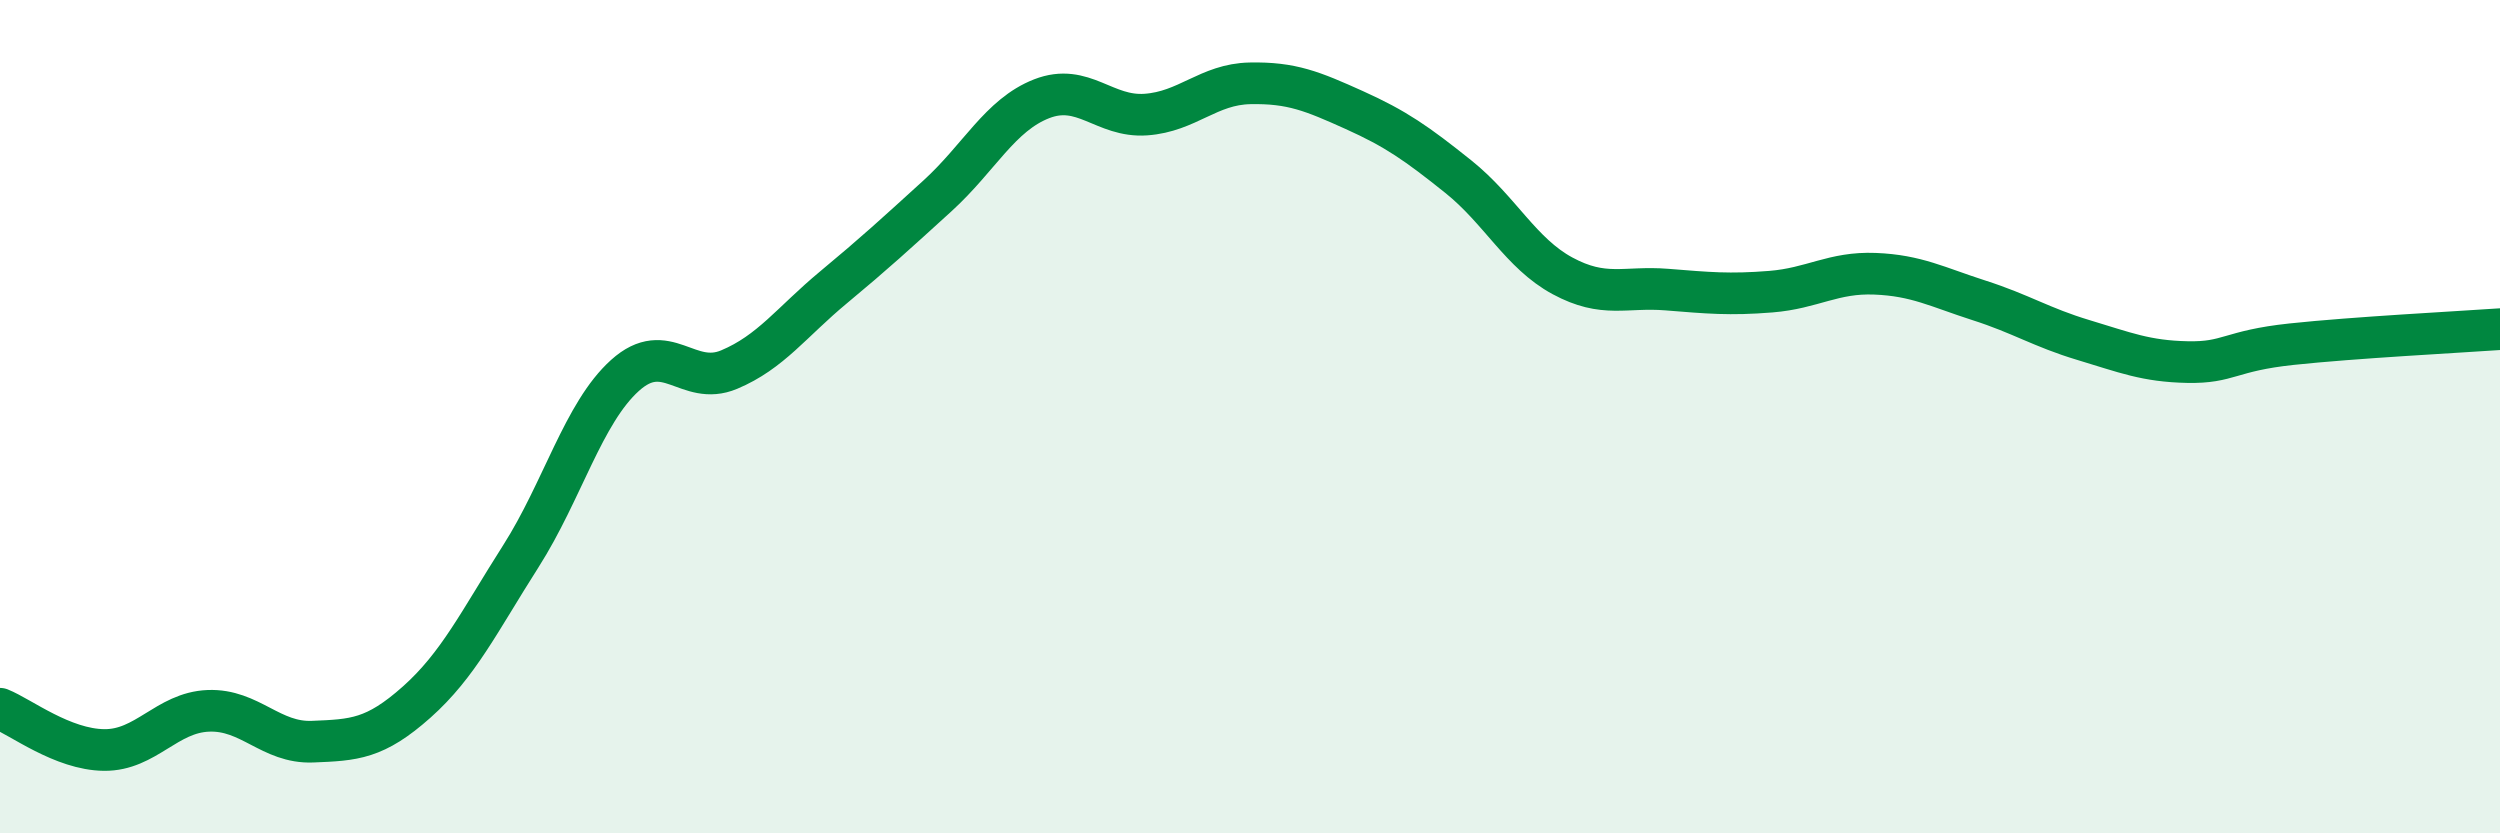
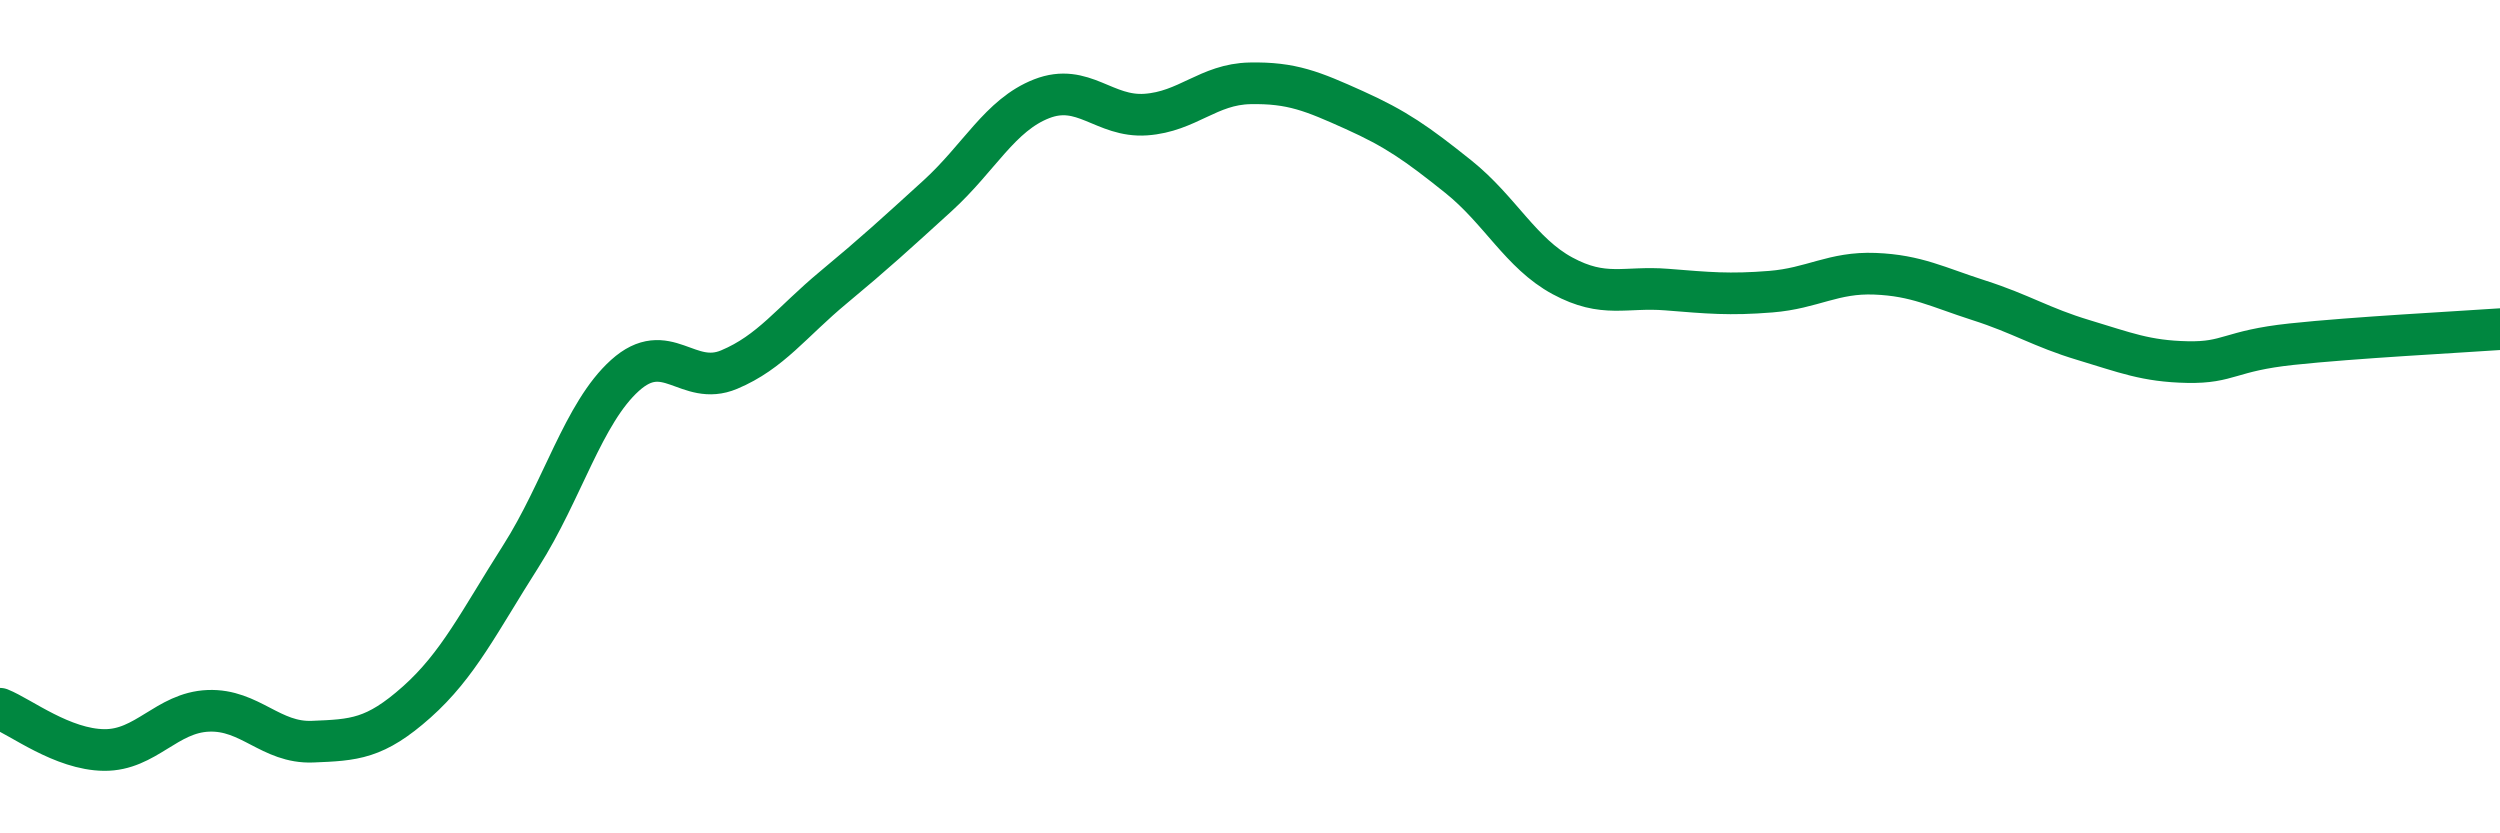
<svg xmlns="http://www.w3.org/2000/svg" width="60" height="20" viewBox="0 0 60 20">
-   <path d="M 0,17.01 C 0.5,17.21 1.5,17.99 2.5,18 C 3.5,18.01 4,17.1 5,17.06 C 6,17.02 6.5,17.84 7.5,17.8 C 8.5,17.76 9,17.74 10,16.85 C 11,15.96 11.5,14.92 12.5,13.35 C 13.5,11.78 14,9.91 15,9.01 C 16,8.11 16.5,9.29 17.5,8.87 C 18.5,8.45 19,7.73 20,6.9 C 21,6.07 21.5,5.61 22.5,4.7 C 23.5,3.79 24,2.76 25,2.37 C 26,1.98 26.5,2.82 27.5,2.75 C 28.5,2.68 29,2.02 30,2 C 31,1.98 31.5,2.19 32.5,2.64 C 33.5,3.09 34,3.44 35,4.24 C 36,5.04 36.5,6.08 37.5,6.62 C 38.5,7.16 39,6.87 40,6.95 C 41,7.03 41.5,7.08 42.5,7 C 43.5,6.92 44,6.53 45,6.57 C 46,6.61 46.5,6.89 47.5,7.21 C 48.5,7.53 49,7.86 50,8.16 C 51,8.46 51.5,8.67 52.5,8.69 C 53.5,8.71 53.5,8.42 55,8.26 C 56.5,8.1 59,7.97 60,7.9L60 20L0 20Z" fill="#008740" opacity="0.1" stroke-linecap="round" stroke-linejoin="round" />
  <path d="M 0,17.01 C 0.5,17.21 1.5,17.99 2.5,18 C 3.5,18.01 4,17.1 5,17.06 C 6,17.02 6.5,17.84 7.5,17.8 C 8.5,17.76 9,17.74 10,16.85 C 11,15.96 11.5,14.92 12.5,13.35 C 13.5,11.78 14,9.91 15,9.01 C 16,8.11 16.5,9.29 17.5,8.87 C 18.5,8.45 19,7.73 20,6.9 C 21,6.07 21.5,5.61 22.5,4.7 C 23.5,3.79 24,2.76 25,2.37 C 26,1.98 26.5,2.82 27.5,2.75 C 28.5,2.68 29,2.02 30,2 C 31,1.98 31.5,2.19 32.5,2.64 C 33.5,3.09 34,3.44 35,4.24 C 36,5.04 36.5,6.08 37.5,6.62 C 38.5,7.16 39,6.87 40,6.95 C 41,7.03 41.5,7.08 42.5,7 C 43.5,6.92 44,6.53 45,6.57 C 46,6.61 46.5,6.89 47.5,7.21 C 48.5,7.53 49,7.86 50,8.16 C 51,8.46 51.5,8.67 52.5,8.69 C 53.5,8.71 53.5,8.42 55,8.26 C 56.5,8.1 59,7.97 60,7.9" stroke="#008740" stroke-width="1" fill="none" stroke-linecap="round" stroke-linejoin="round" />
</svg>